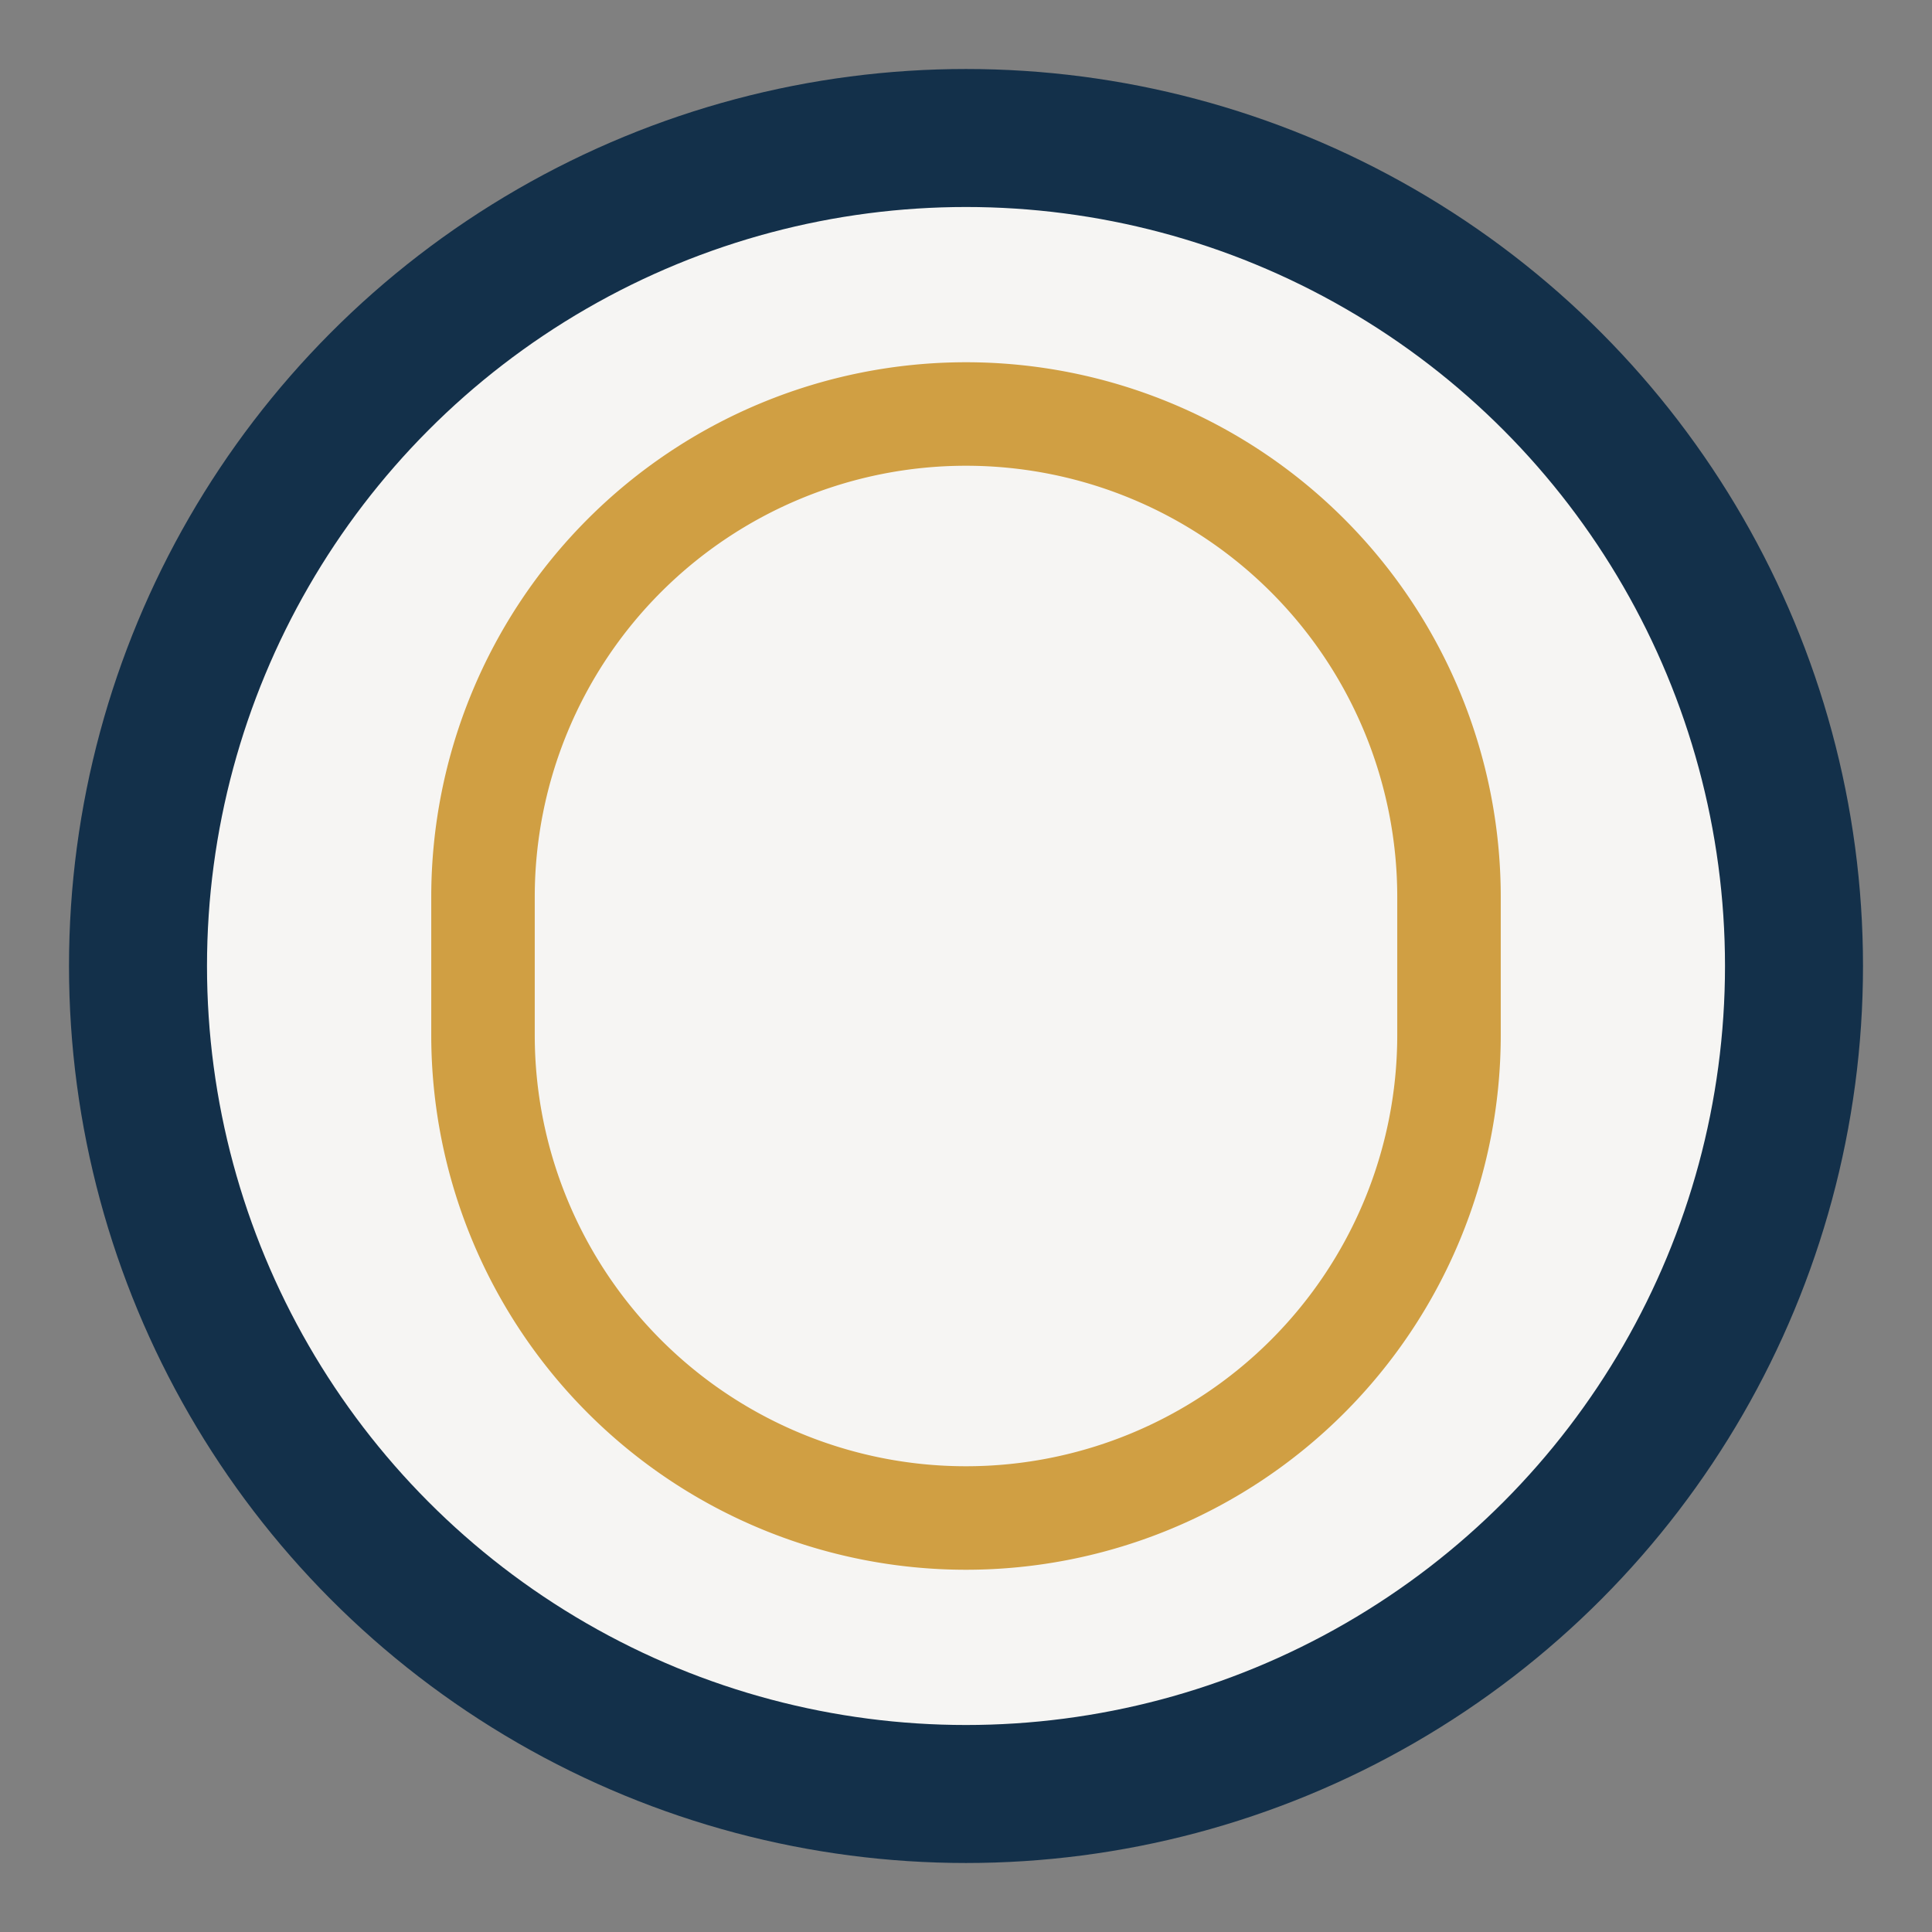
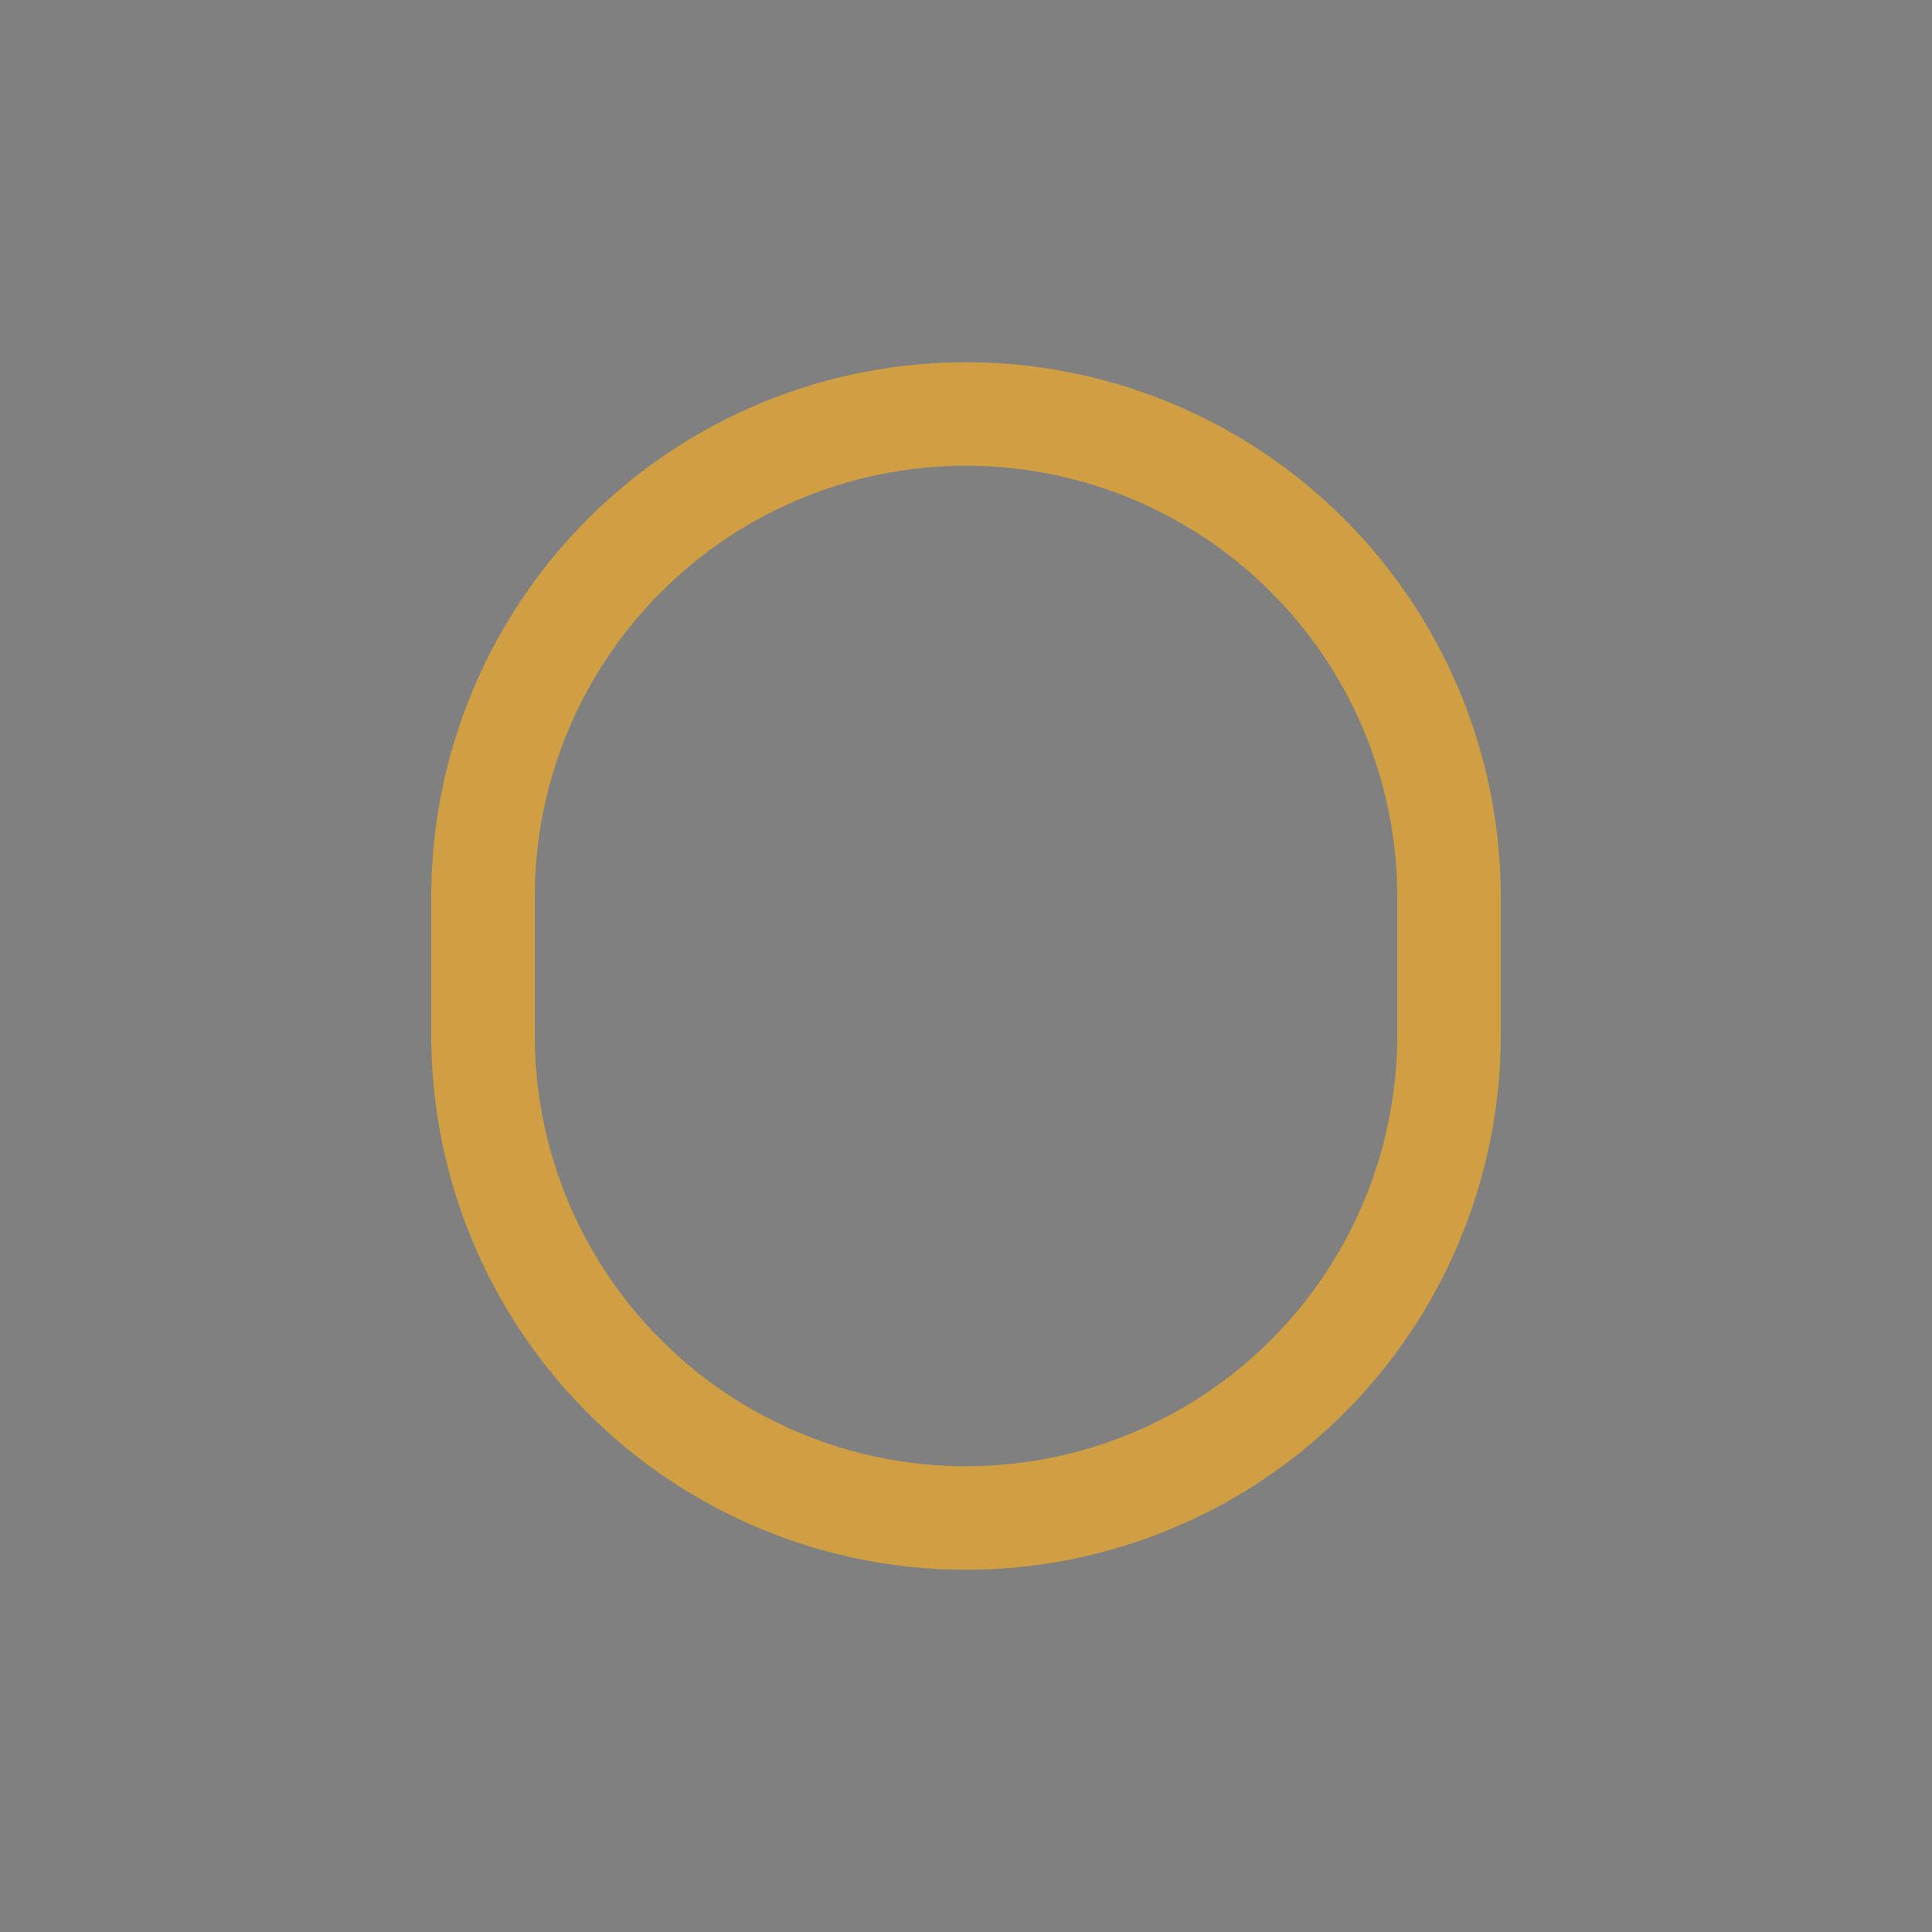
<svg xmlns="http://www.w3.org/2000/svg" width="28" height="28" viewBox="0 0 28 28">
  <rect x="0" y="0" width="28" height="28" fill="#808080" stroke="none" />
-   <circle cx="14" cy="14" r="12" fill="#F6F5F3" stroke="#13304A" stroke-width="2" />
  <path d="M7 15a7 7 0 0014 0v-2a7 7 0 00-14 0v2z" fill="none" stroke="#D09F43" stroke-width="1.5" />
</svg>